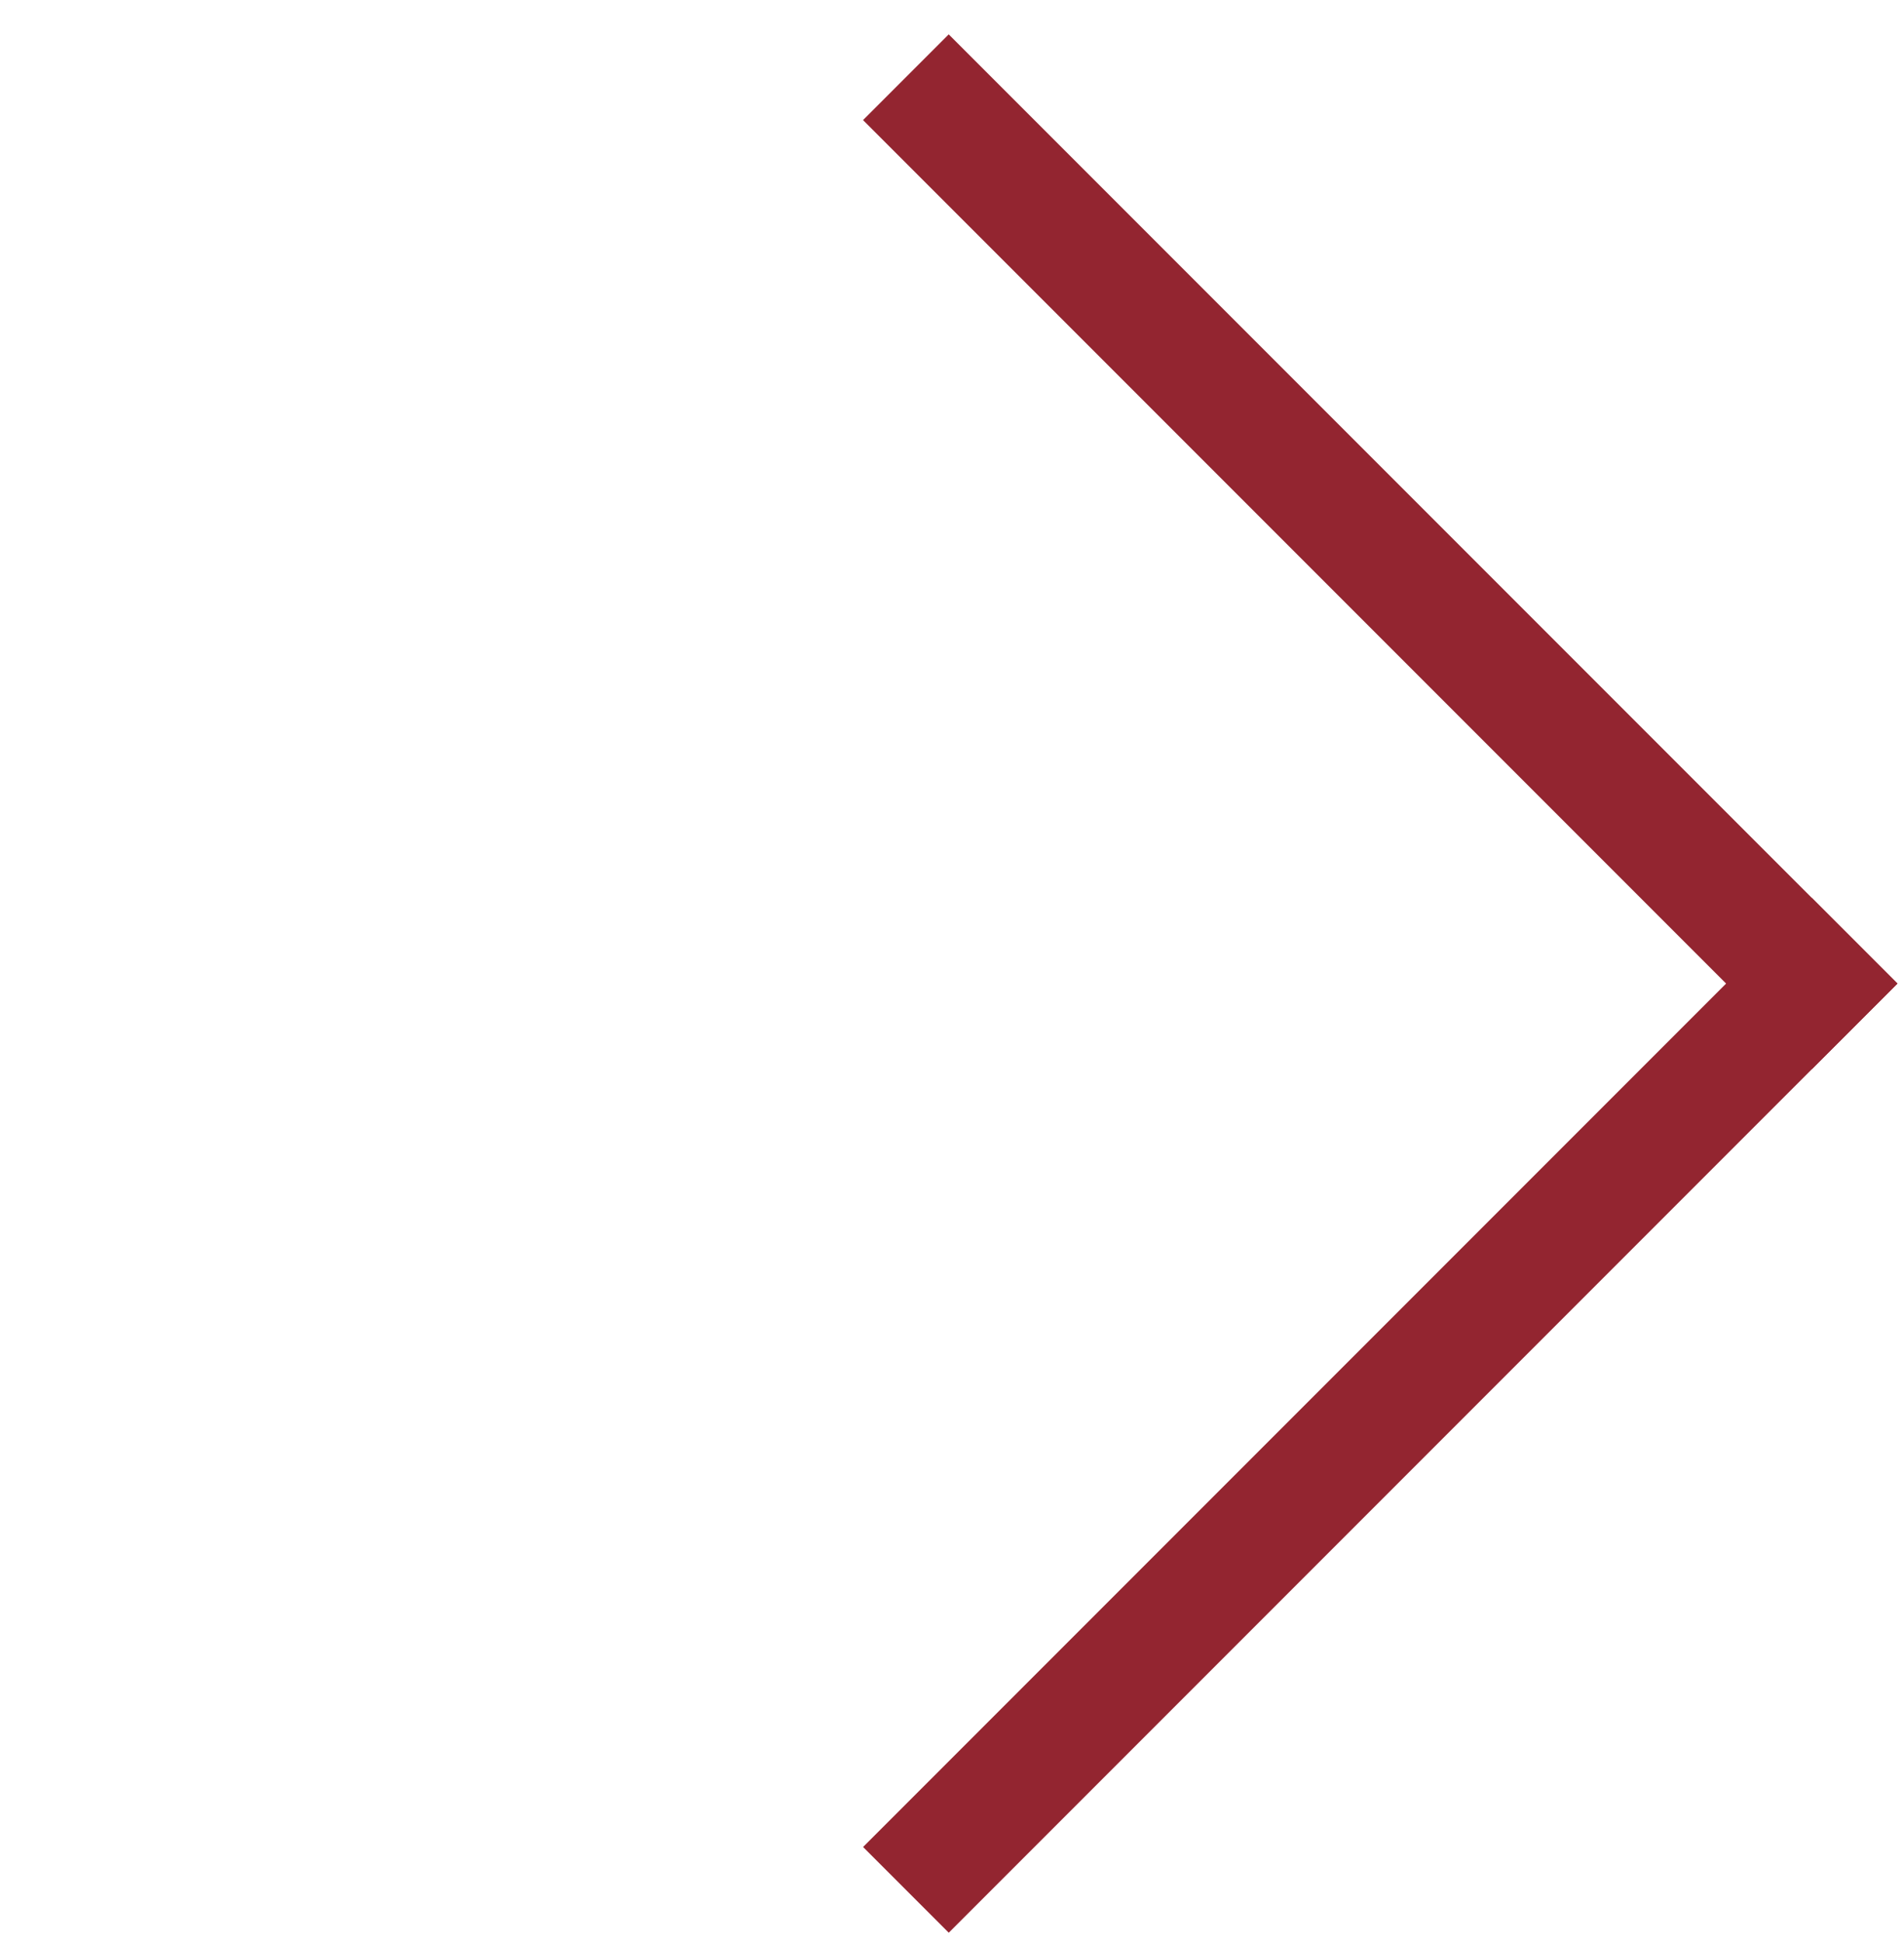
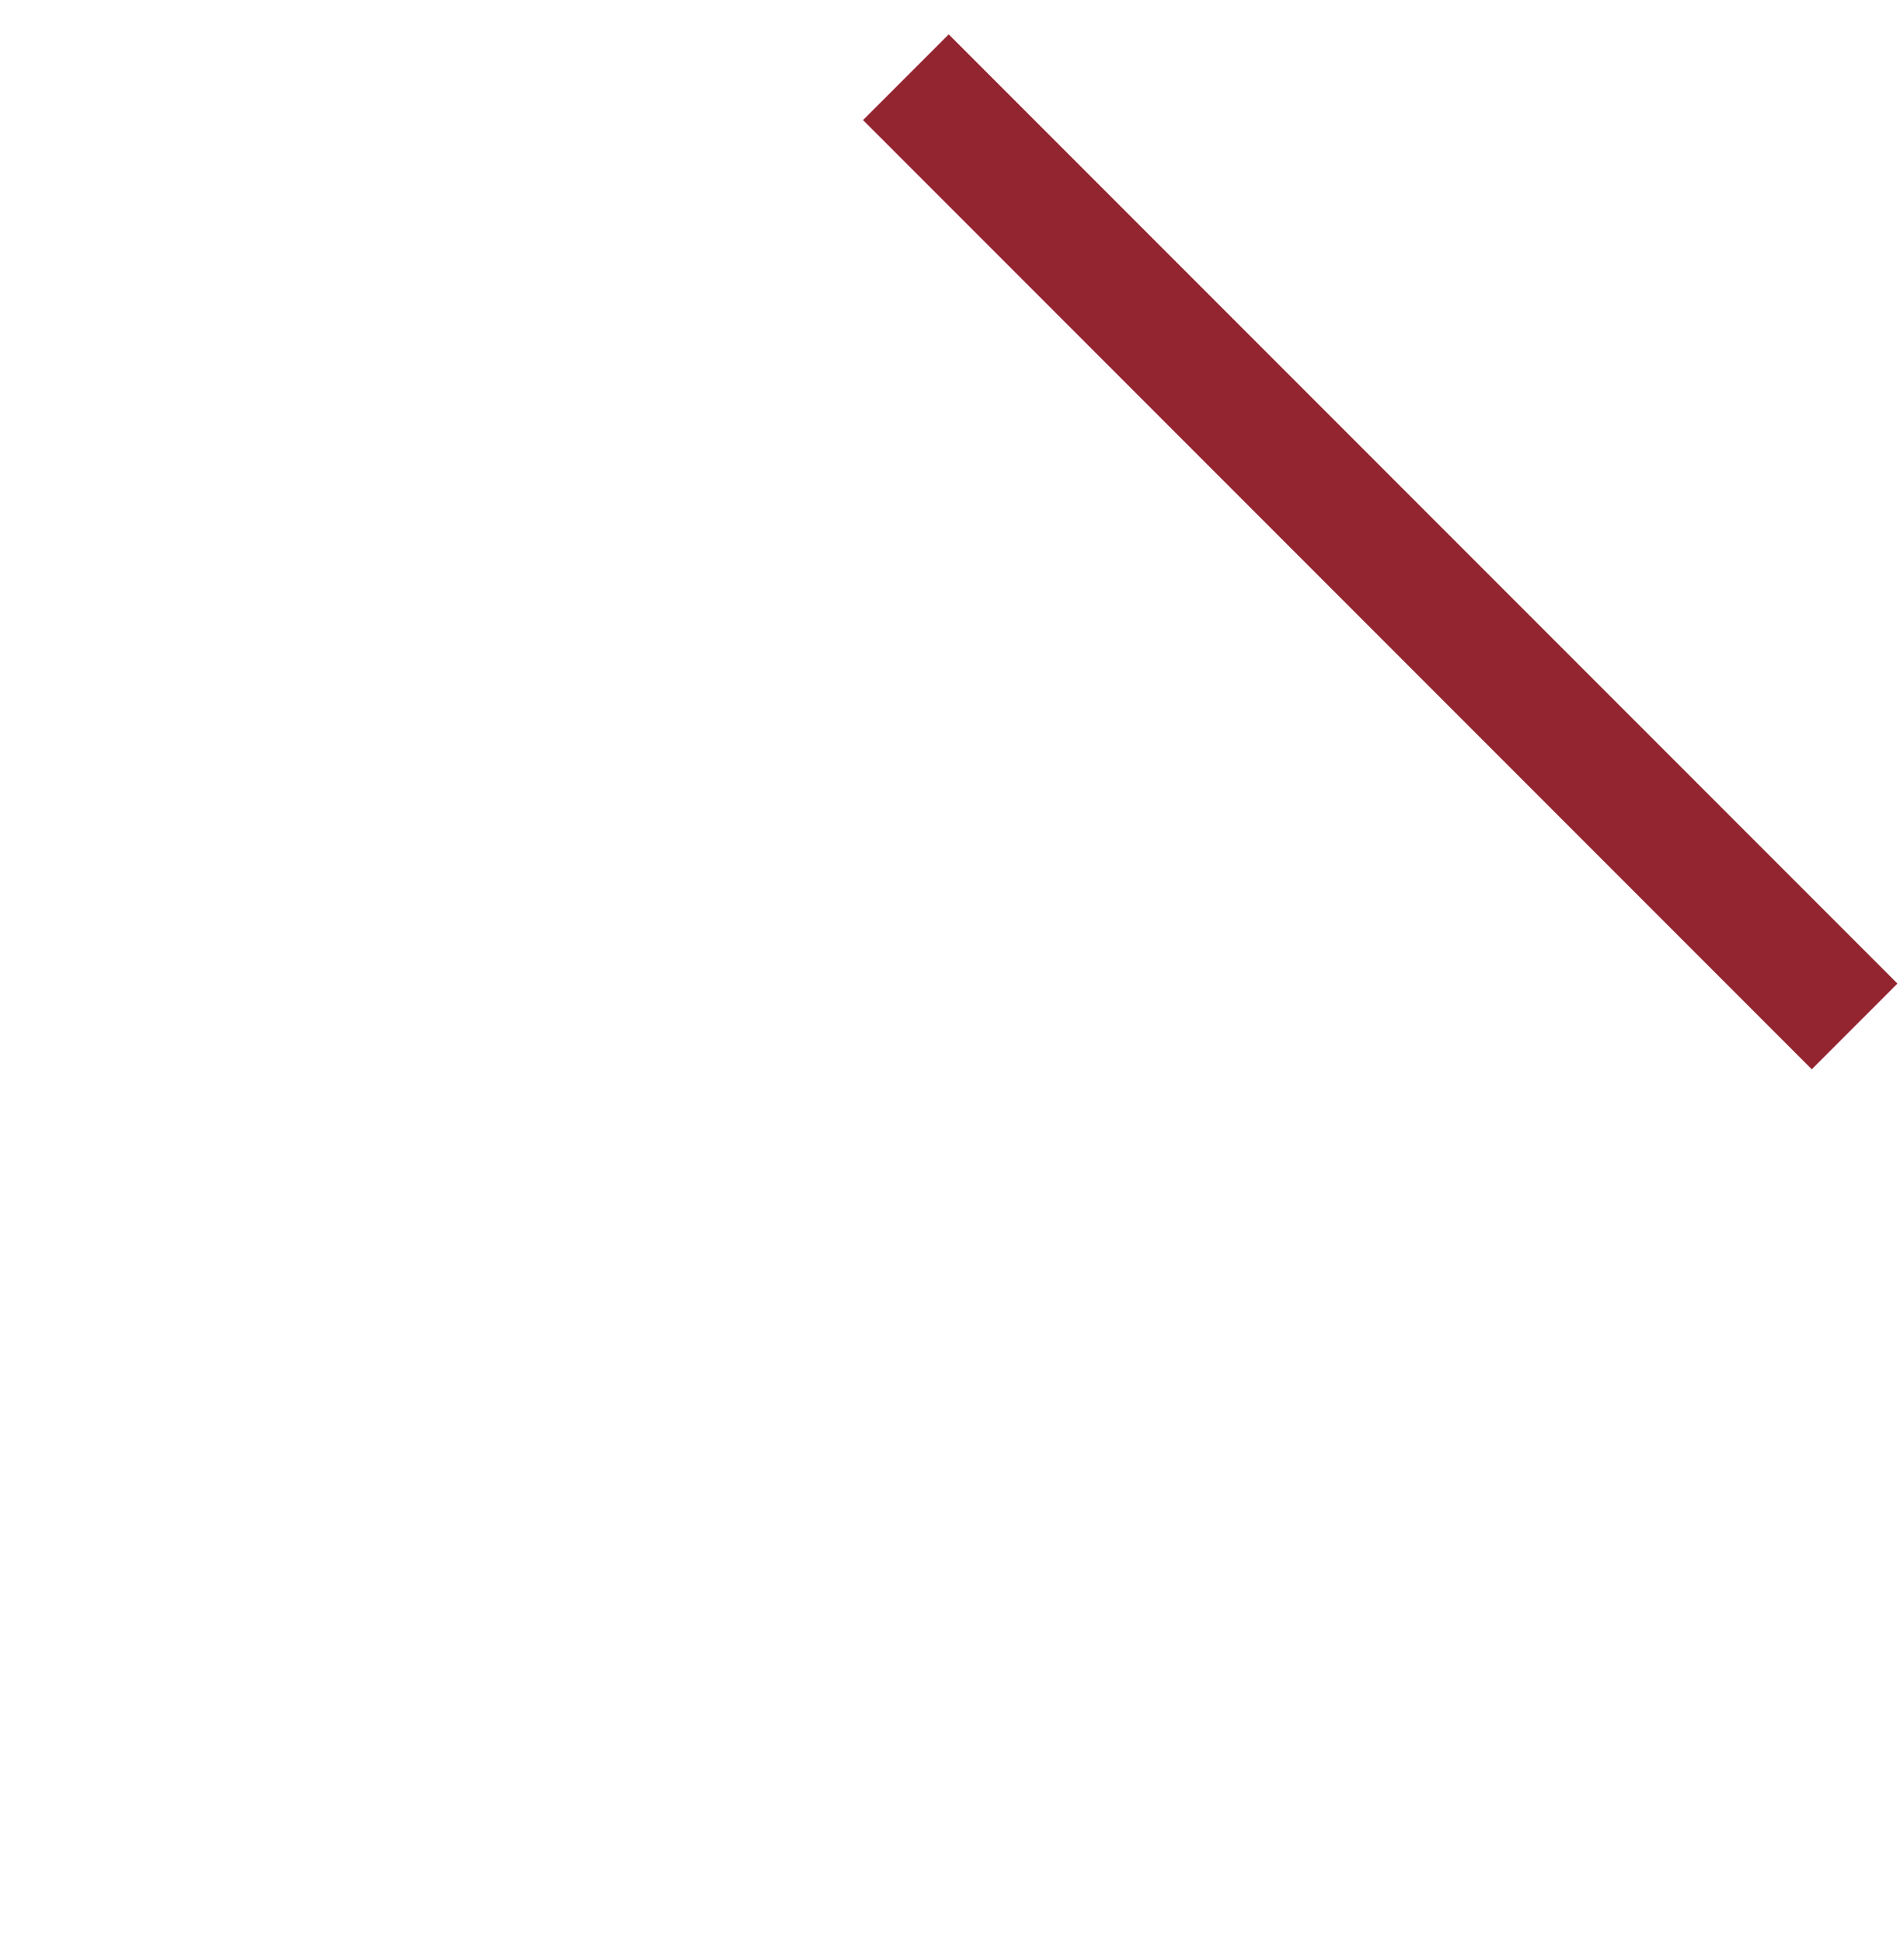
<svg xmlns="http://www.w3.org/2000/svg" width="50" height="51" viewBox="0 0 50 51" fill="none">
  <rect x="22.664" y="3.152" width="3.182" height="35.234" transform="rotate(-45 22.664 3.152)" fill="#932530" />
-   <rect x="47.579" y="23.566" width="3.182" height="35.234" transform="rotate(45 47.579 23.566)" fill="#932530" />
</svg>